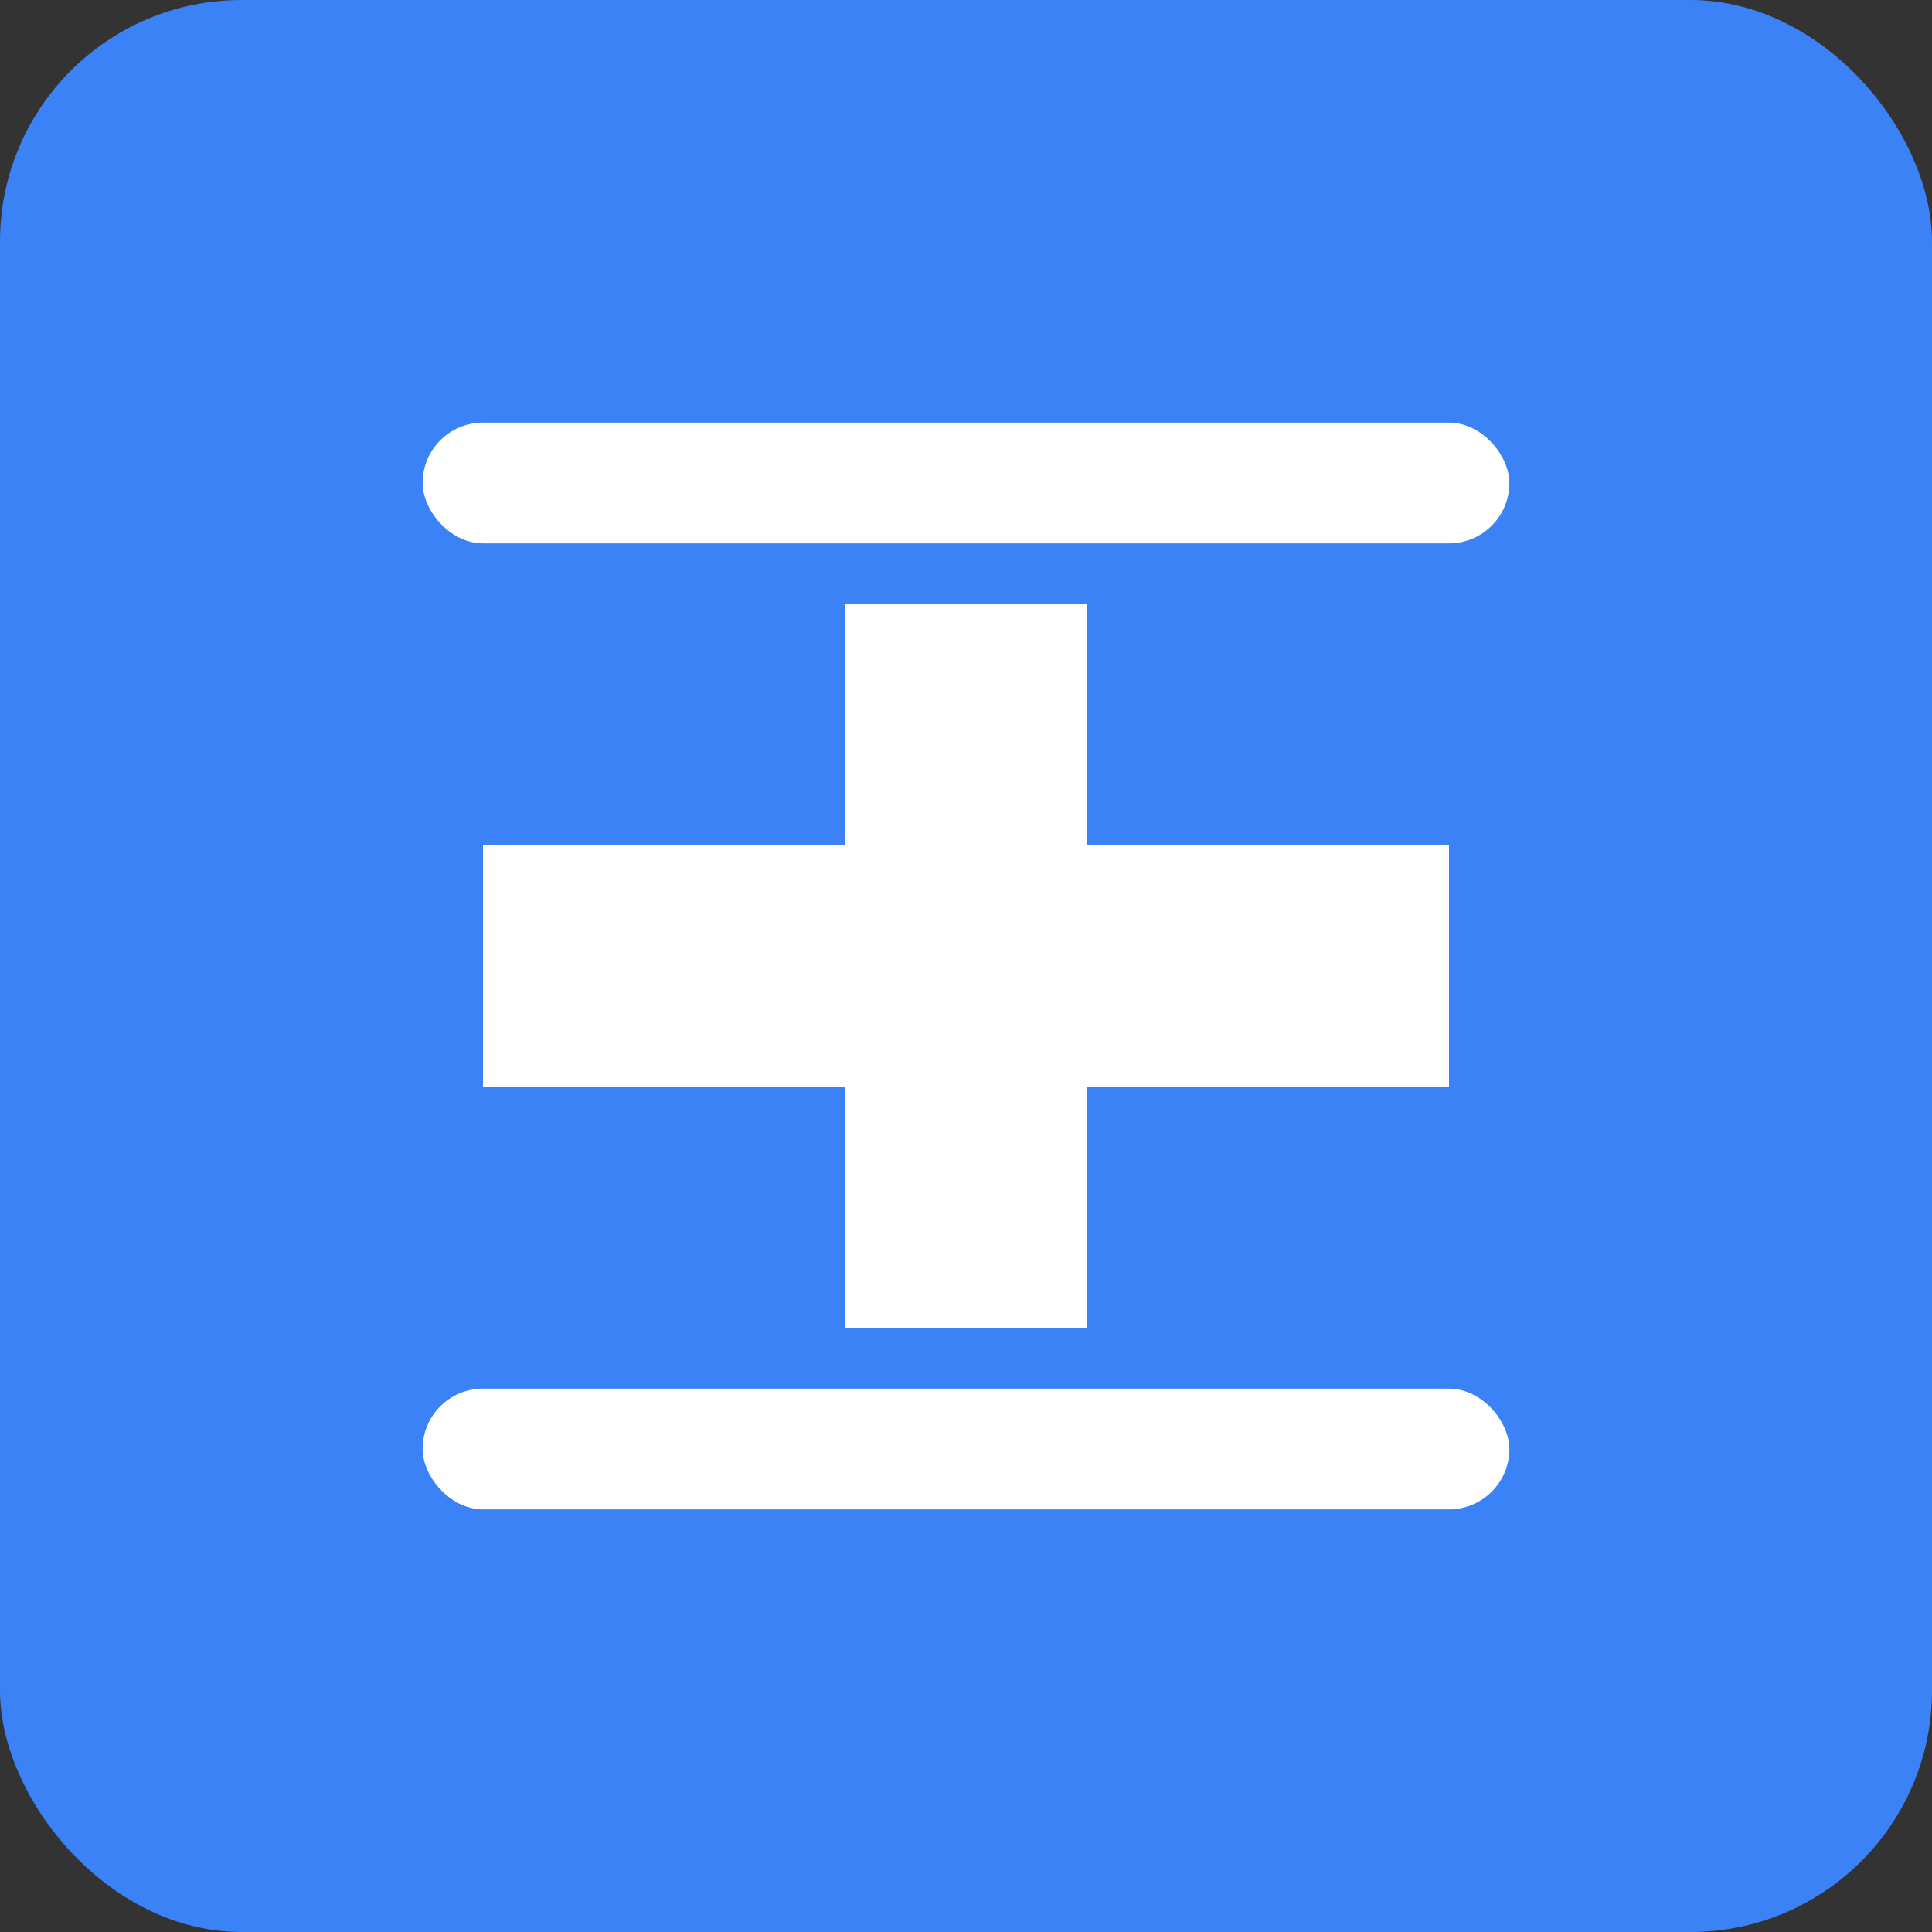
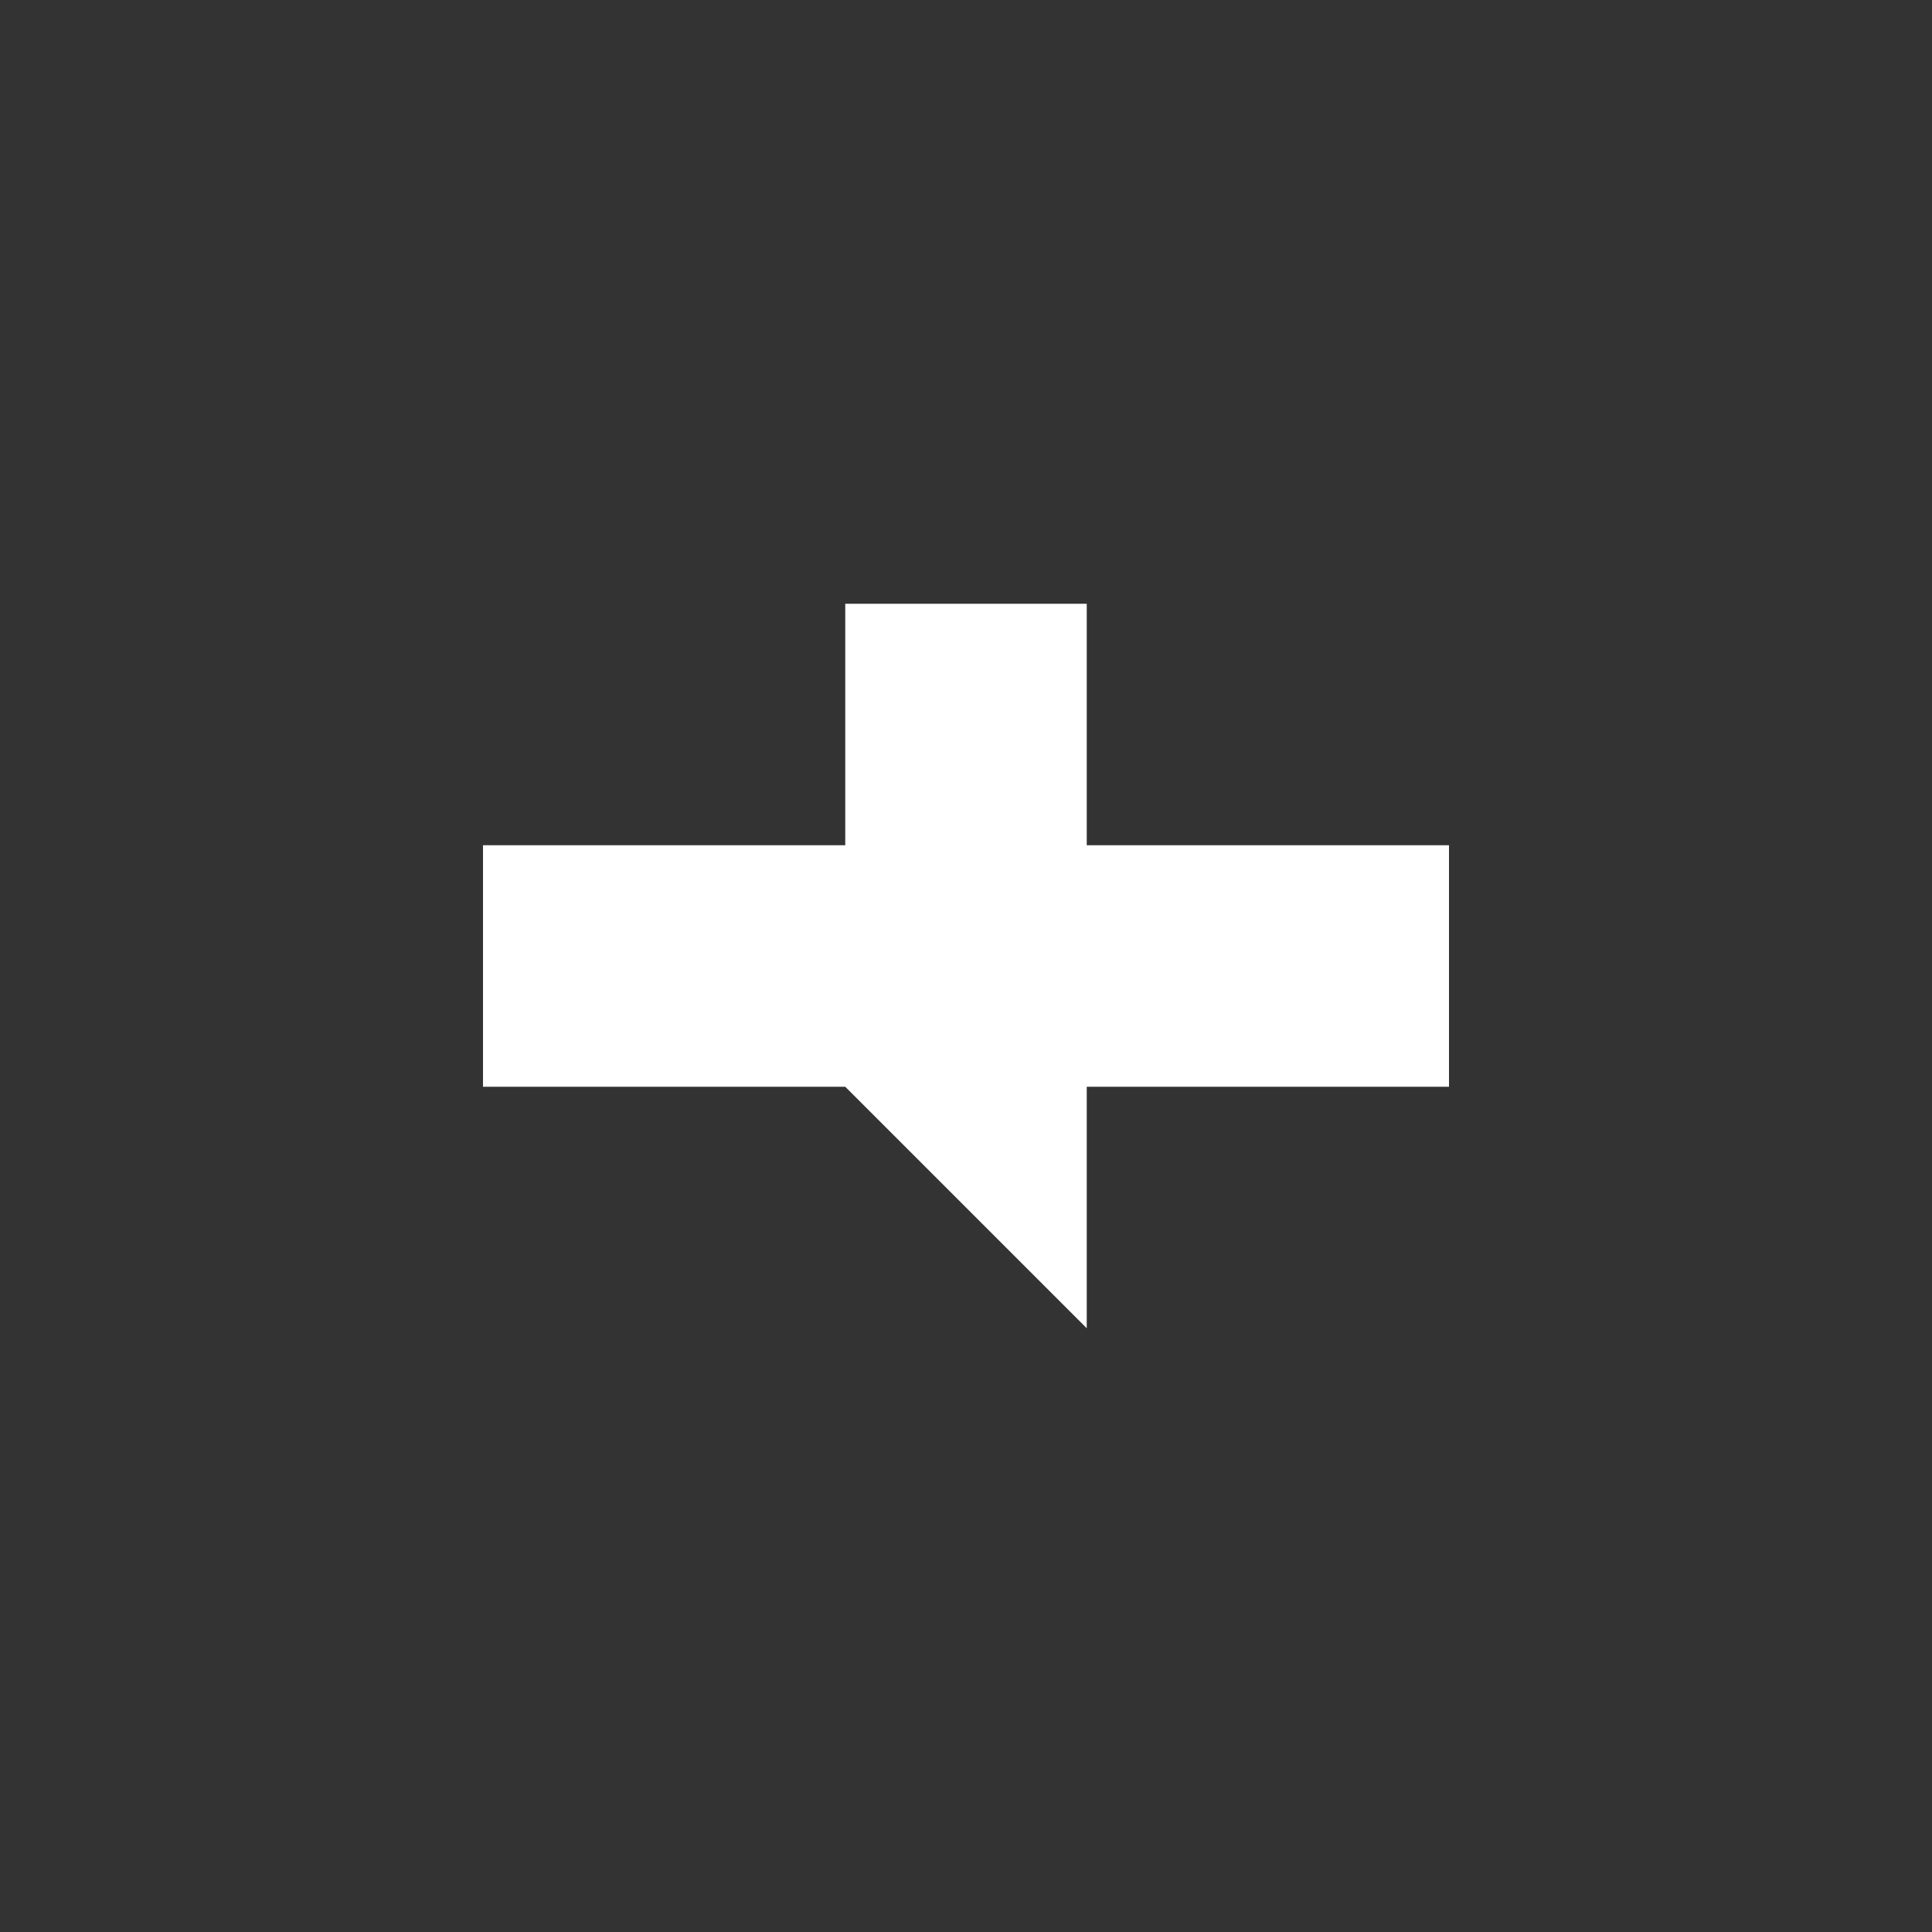
<svg xmlns="http://www.w3.org/2000/svg" width="32" height="32" viewBox="0 0 32 32">
  <rect x="0" y="0" width="32" height="32" fill="#333333" stroke="none" />
-   <rect width="32" height="32" rx="4" fill="#3b82f6" />
-   <path d="M8 14 L14 14 L14 10 L18 10 L18 14 L24 14 L24 18 L18 18 L18 22 L14 22 L14 18 L8 18 Z" fill="white" />
-   <rect x="7" y="7" width="18" height="2" rx="1" fill="white" />
-   <rect x="7" y="23" width="18" height="2" rx="1" fill="white" />
+   <path d="M8 14 L14 14 L14 10 L18 10 L18 14 L24 14 L24 18 L18 18 L18 22 L14 18 L8 18 Z" fill="white" />
</svg>